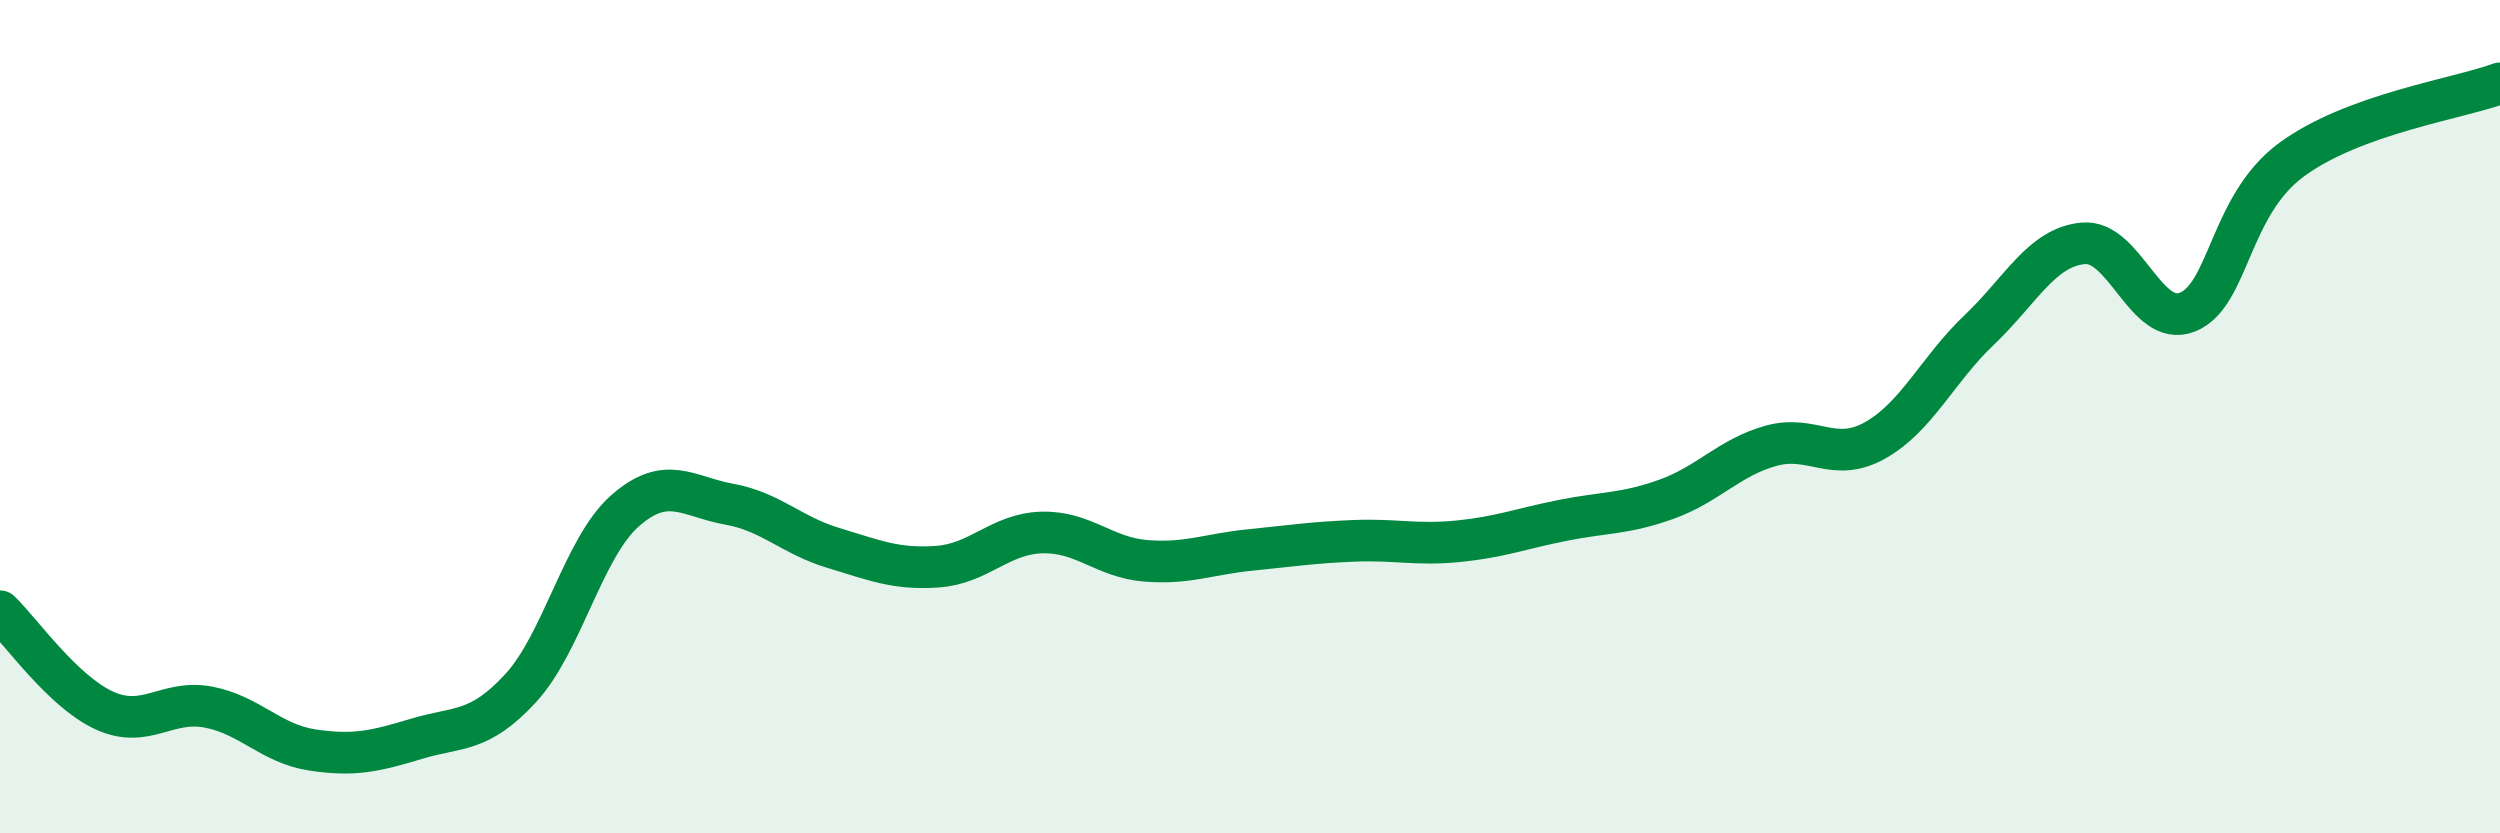
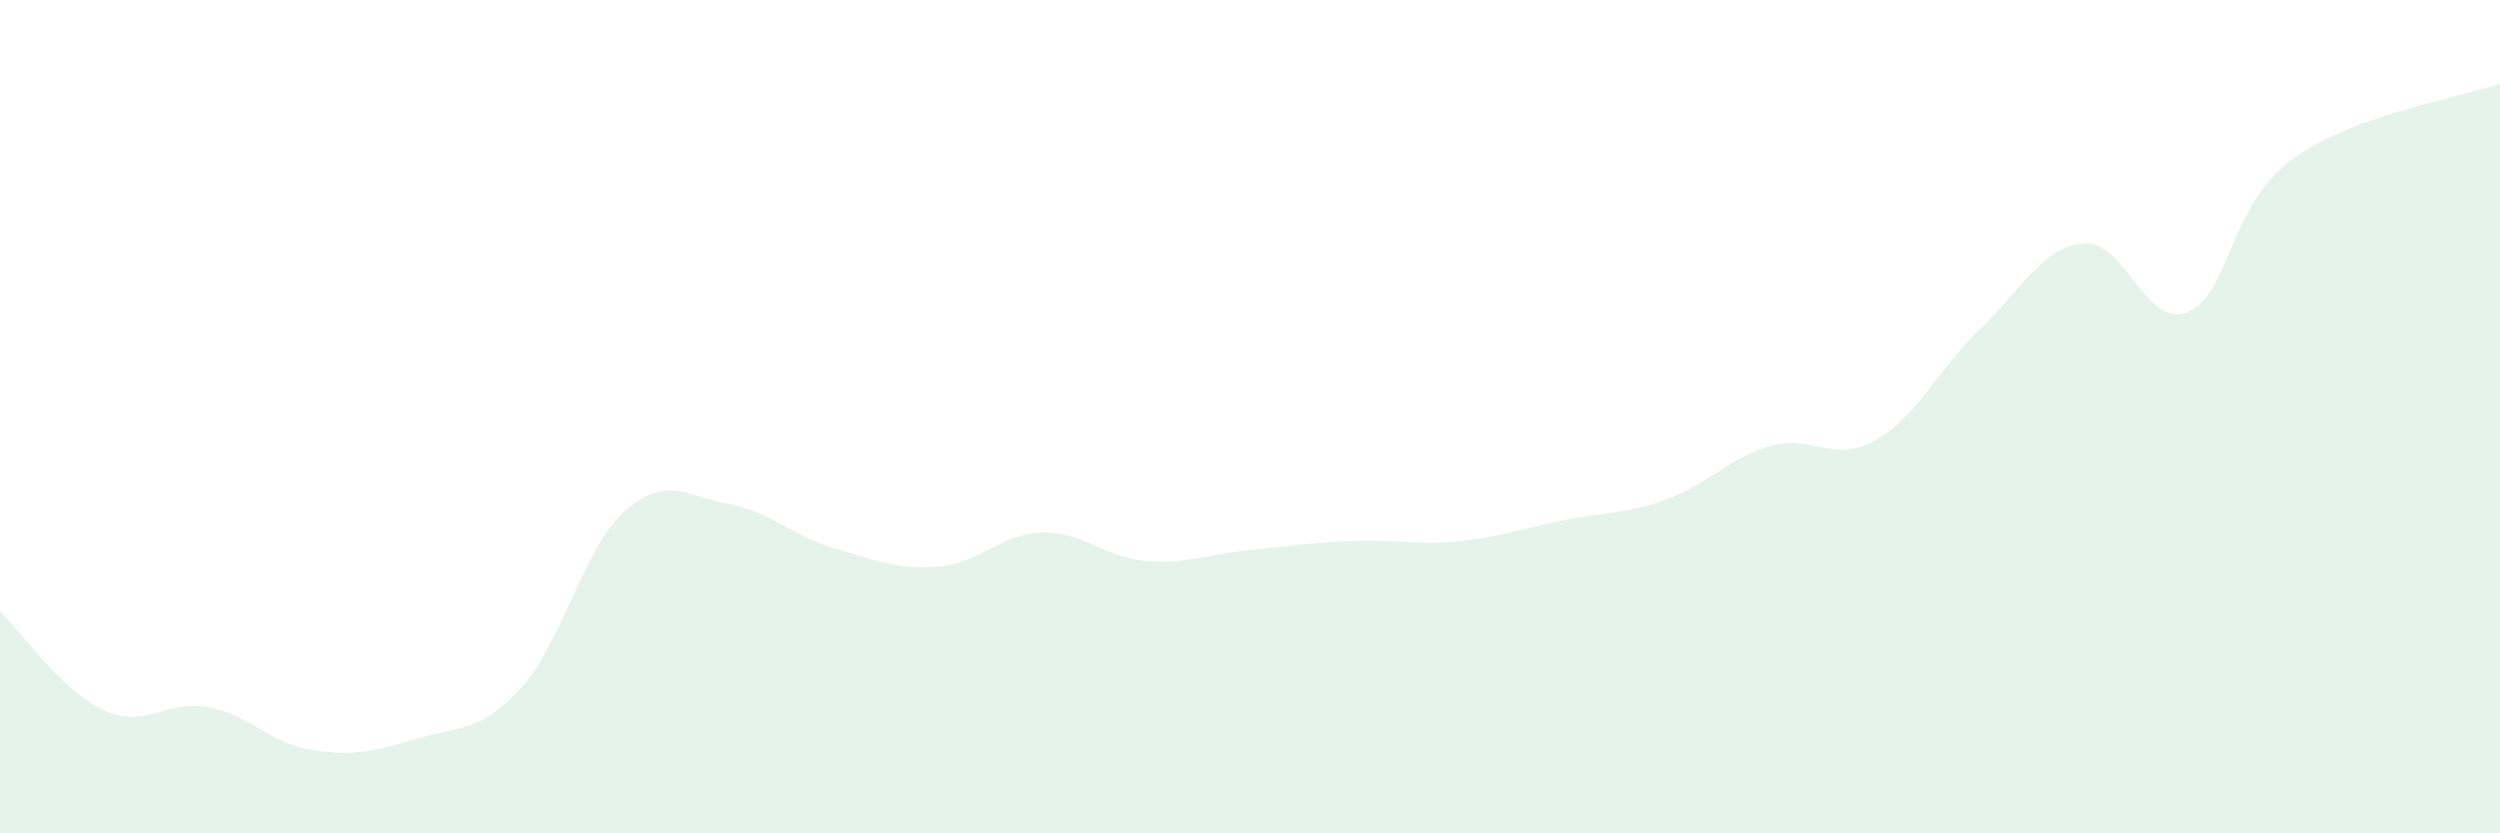
<svg xmlns="http://www.w3.org/2000/svg" width="60" height="20" viewBox="0 0 60 20">
  <path d="M 0,14.67 C 0.5,15.15 1.5,16.59 2.5,17.05 C 3.5,17.51 4,16.78 5,16.97 C 6,17.16 6.5,17.85 7.5,18 C 8.5,18.15 9,18.03 10,17.73 C 11,17.43 11.5,17.6 12.5,16.51 C 13.5,15.42 14,13.14 15,12.26 C 16,11.38 16.5,11.92 17.5,12.1 C 18.5,12.28 19,12.85 20,13.15 C 21,13.45 21.5,13.67 22.5,13.6 C 23.5,13.53 24,12.81 25,12.78 C 26,12.75 26.5,13.38 27.5,13.46 C 28.5,13.54 29,13.3 30,13.2 C 31,13.1 31.5,13.02 32.5,12.98 C 33.5,12.94 34,13.09 35,12.99 C 36,12.89 36.5,12.69 37.5,12.49 C 38.5,12.29 39,12.34 40,11.98 C 41,11.62 41.5,10.98 42.5,10.7 C 43.5,10.42 44,11.13 45,10.57 C 46,10.01 46.5,8.87 47.5,7.92 C 48.5,6.97 49,5.93 50,5.84 C 51,5.75 51.5,7.89 52.5,7.49 C 53.5,7.09 53.5,4.93 55,3.83 C 56.5,2.73 59,2.37 60,2L60 20L0 20Z" fill="#008740" opacity="0.1" stroke-linecap="round" stroke-linejoin="round" />
-   <path d="M 0,14.67 C 0.5,15.15 1.5,16.59 2.5,17.05 C 3.5,17.51 4,16.78 5,16.97 C 6,17.16 6.5,17.85 7.5,18 C 8.5,18.15 9,18.03 10,17.73 C 11,17.43 11.5,17.6 12.5,16.51 C 13.5,15.42 14,13.14 15,12.26 C 16,11.38 16.5,11.92 17.5,12.1 C 18.5,12.28 19,12.85 20,13.15 C 21,13.45 21.5,13.67 22.5,13.6 C 23.5,13.53 24,12.81 25,12.78 C 26,12.75 26.5,13.38 27.5,13.46 C 28.5,13.54 29,13.3 30,13.2 C 31,13.1 31.5,13.02 32.5,12.98 C 33.5,12.94 34,13.09 35,12.99 C 36,12.89 36.5,12.69 37.5,12.49 C 38.5,12.29 39,12.34 40,11.98 C 41,11.62 41.5,10.98 42.5,10.7 C 43.5,10.42 44,11.13 45,10.57 C 46,10.01 46.5,8.87 47.5,7.92 C 48.5,6.97 49,5.93 50,5.84 C 51,5.75 51.5,7.89 52.5,7.49 C 53.5,7.09 53.5,4.93 55,3.83 C 56.5,2.73 59,2.37 60,2" stroke="#008740" stroke-width="1" fill="none" stroke-linecap="round" stroke-linejoin="round" />
</svg>